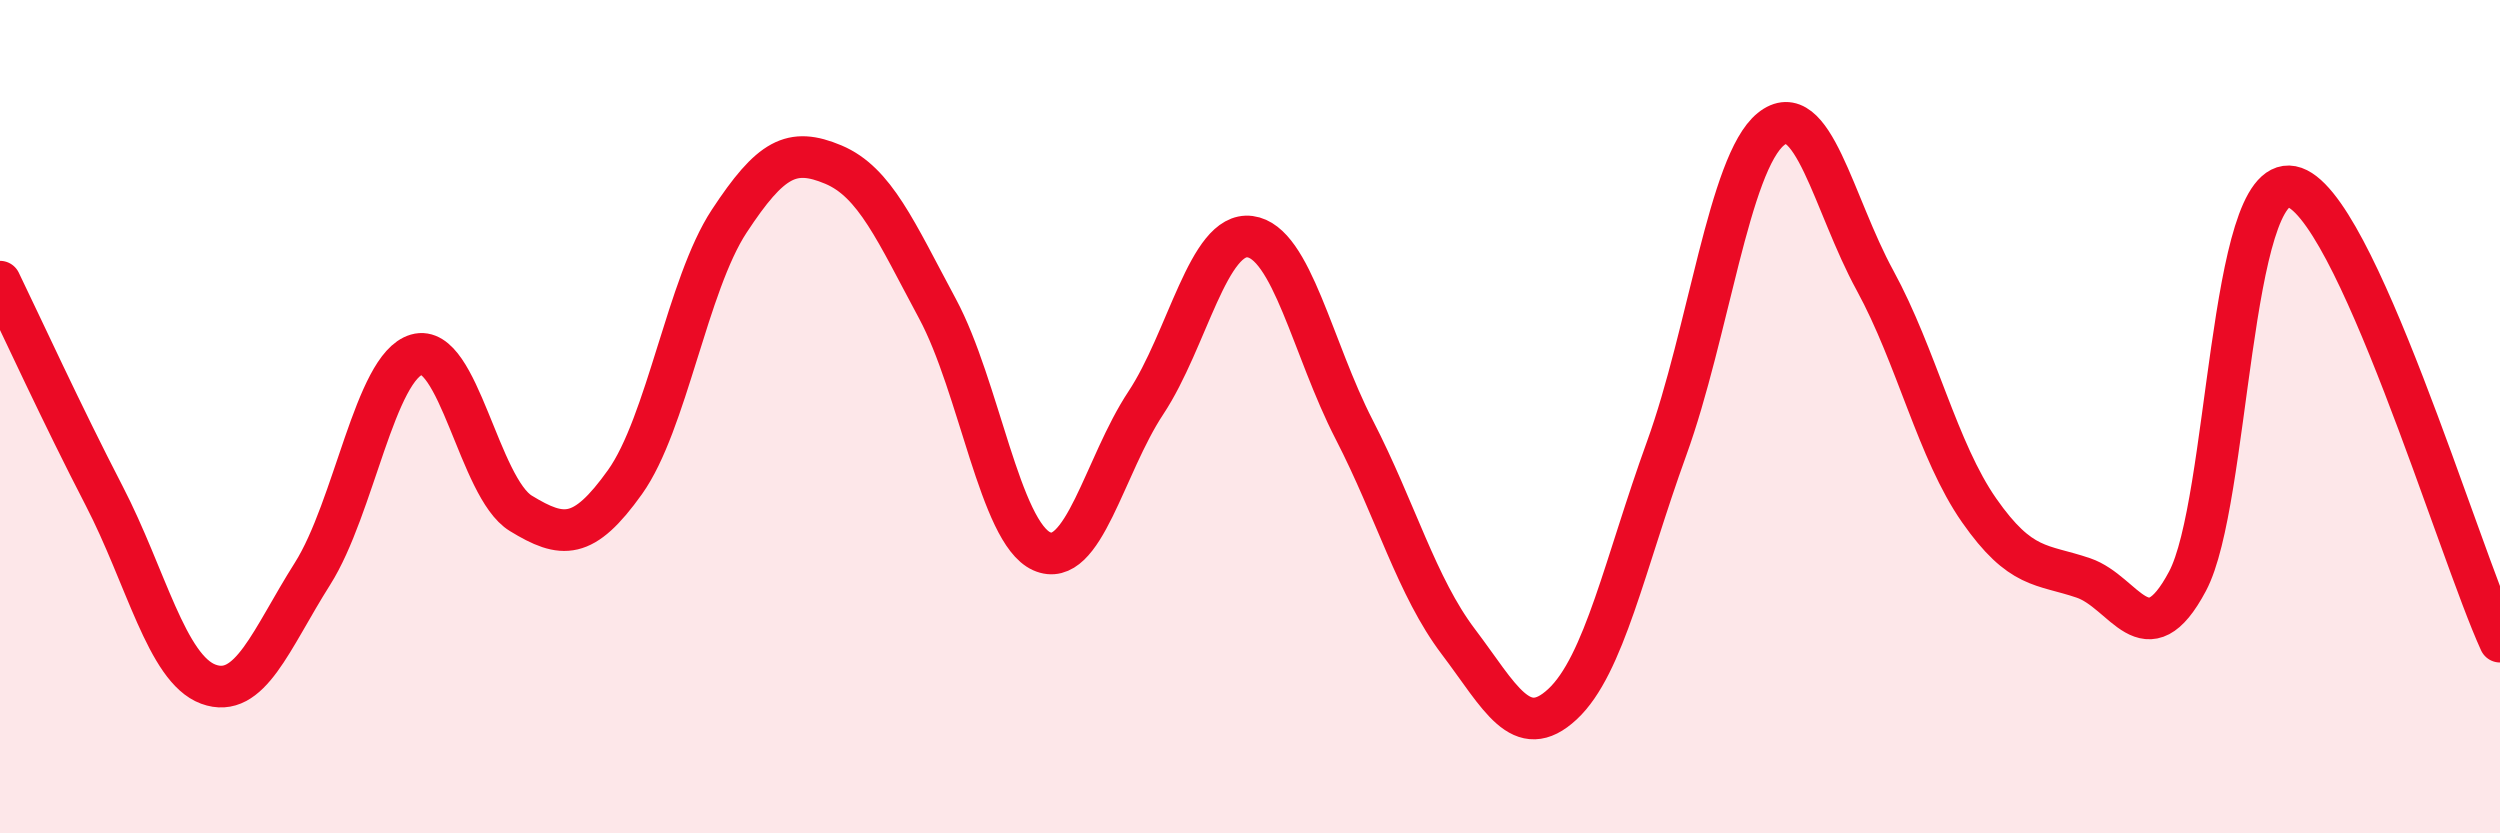
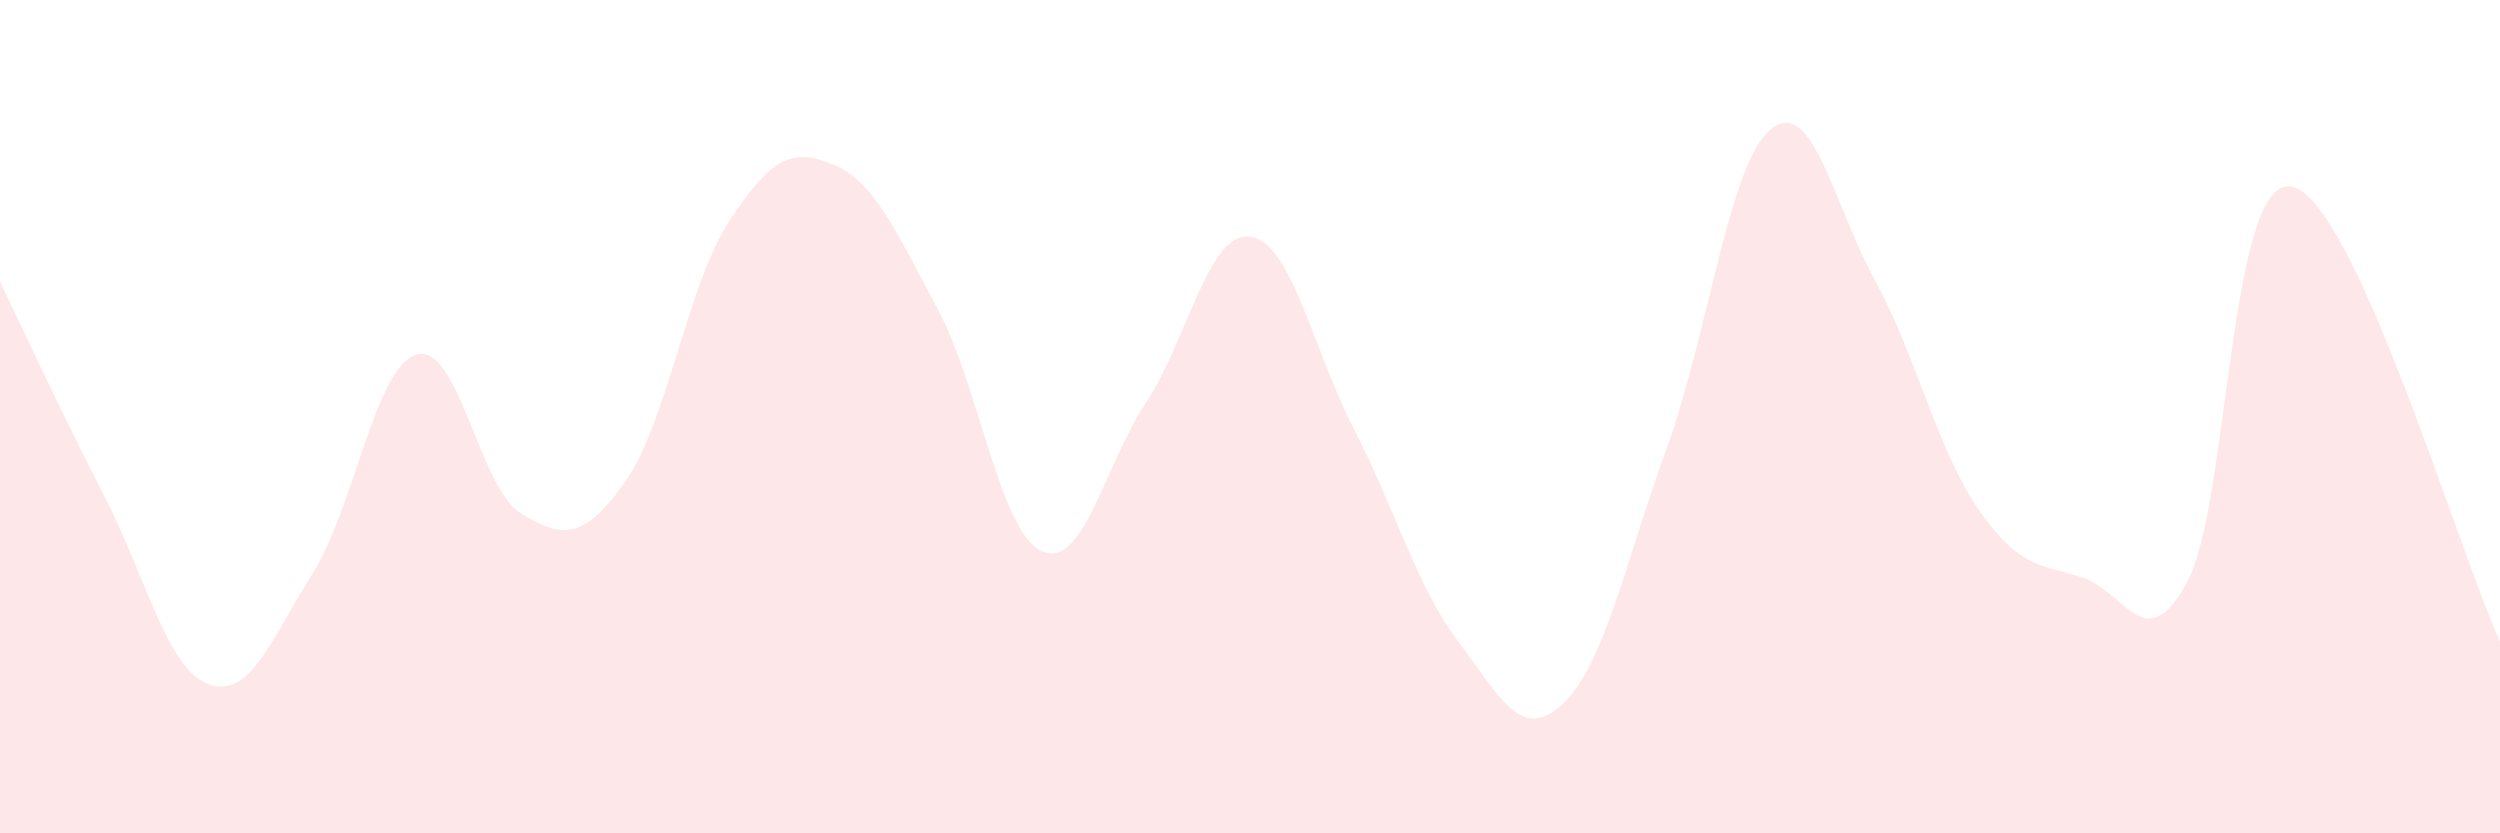
<svg xmlns="http://www.w3.org/2000/svg" width="60" height="20" viewBox="0 0 60 20">
  <path d="M 0,6.76 C 0.5,7.79 1.5,9.97 2.5,11.9 C 3.5,13.83 4,16.05 5,16.42 C 6,16.79 6.5,15.35 7.5,13.77 C 8.5,12.19 9,8.8 10,8.51 C 11,8.22 11.5,11.71 12.5,12.32 C 13.5,12.93 14,12.97 15,11.57 C 16,10.17 16.5,6.83 17.5,5.31 C 18.5,3.79 19,3.53 20,3.95 C 21,4.37 21.5,5.55 22.5,7.41 C 23.5,9.27 24,12.78 25,13.23 C 26,13.68 26.5,11.18 27.5,9.67 C 28.5,8.16 29,5.55 30,5.68 C 31,5.81 31.5,8.37 32.5,10.31 C 33.5,12.25 34,14.08 35,15.4 C 36,16.72 36.5,17.83 37.5,16.9 C 38.5,15.97 39,13.52 40,10.76 C 41,8 41.5,3.91 42.5,3.1 C 43.5,2.29 44,4.9 45,6.73 C 46,8.56 46.5,10.82 47.5,12.25 C 48.5,13.68 49,13.53 50,13.87 C 51,14.21 51.5,15.83 52.5,13.95 C 53.5,12.07 53.5,4.19 55,4.48 C 56.5,4.77 59,13.22 60,15.4L60 20L0 20Z" fill="#EB0A25" opacity="0.1" stroke-linecap="round" stroke-linejoin="round" />
-   <path d="M 0,6.76 C 0.5,7.79 1.5,9.97 2.5,11.9 C 3.5,13.83 4,16.05 5,16.42 C 6,16.79 6.5,15.35 7.5,13.77 C 8.5,12.19 9,8.8 10,8.51 C 11,8.22 11.5,11.71 12.5,12.32 C 13.5,12.93 14,12.97 15,11.57 C 16,10.17 16.5,6.83 17.5,5.31 C 18.5,3.79 19,3.53 20,3.95 C 21,4.37 21.5,5.55 22.5,7.41 C 23.5,9.27 24,12.78 25,13.23 C 26,13.68 26.5,11.18 27.5,9.67 C 28.5,8.16 29,5.55 30,5.68 C 31,5.81 31.5,8.37 32.5,10.31 C 33.5,12.25 34,14.08 35,15.4 C 36,16.72 36.5,17.83 37.5,16.9 C 38.5,15.97 39,13.52 40,10.76 C 41,8 41.5,3.91 42.5,3.1 C 43.5,2.29 44,4.9 45,6.73 C 46,8.56 46.5,10.82 47.5,12.25 C 48.5,13.68 49,13.53 50,13.87 C 51,14.21 51.5,15.83 52.5,13.95 C 53.5,12.07 53.5,4.19 55,4.48 C 56.5,4.77 59,13.22 60,15.4" stroke="#EB0A25" stroke-width="1" fill="none" stroke-linecap="round" stroke-linejoin="round" />
</svg>